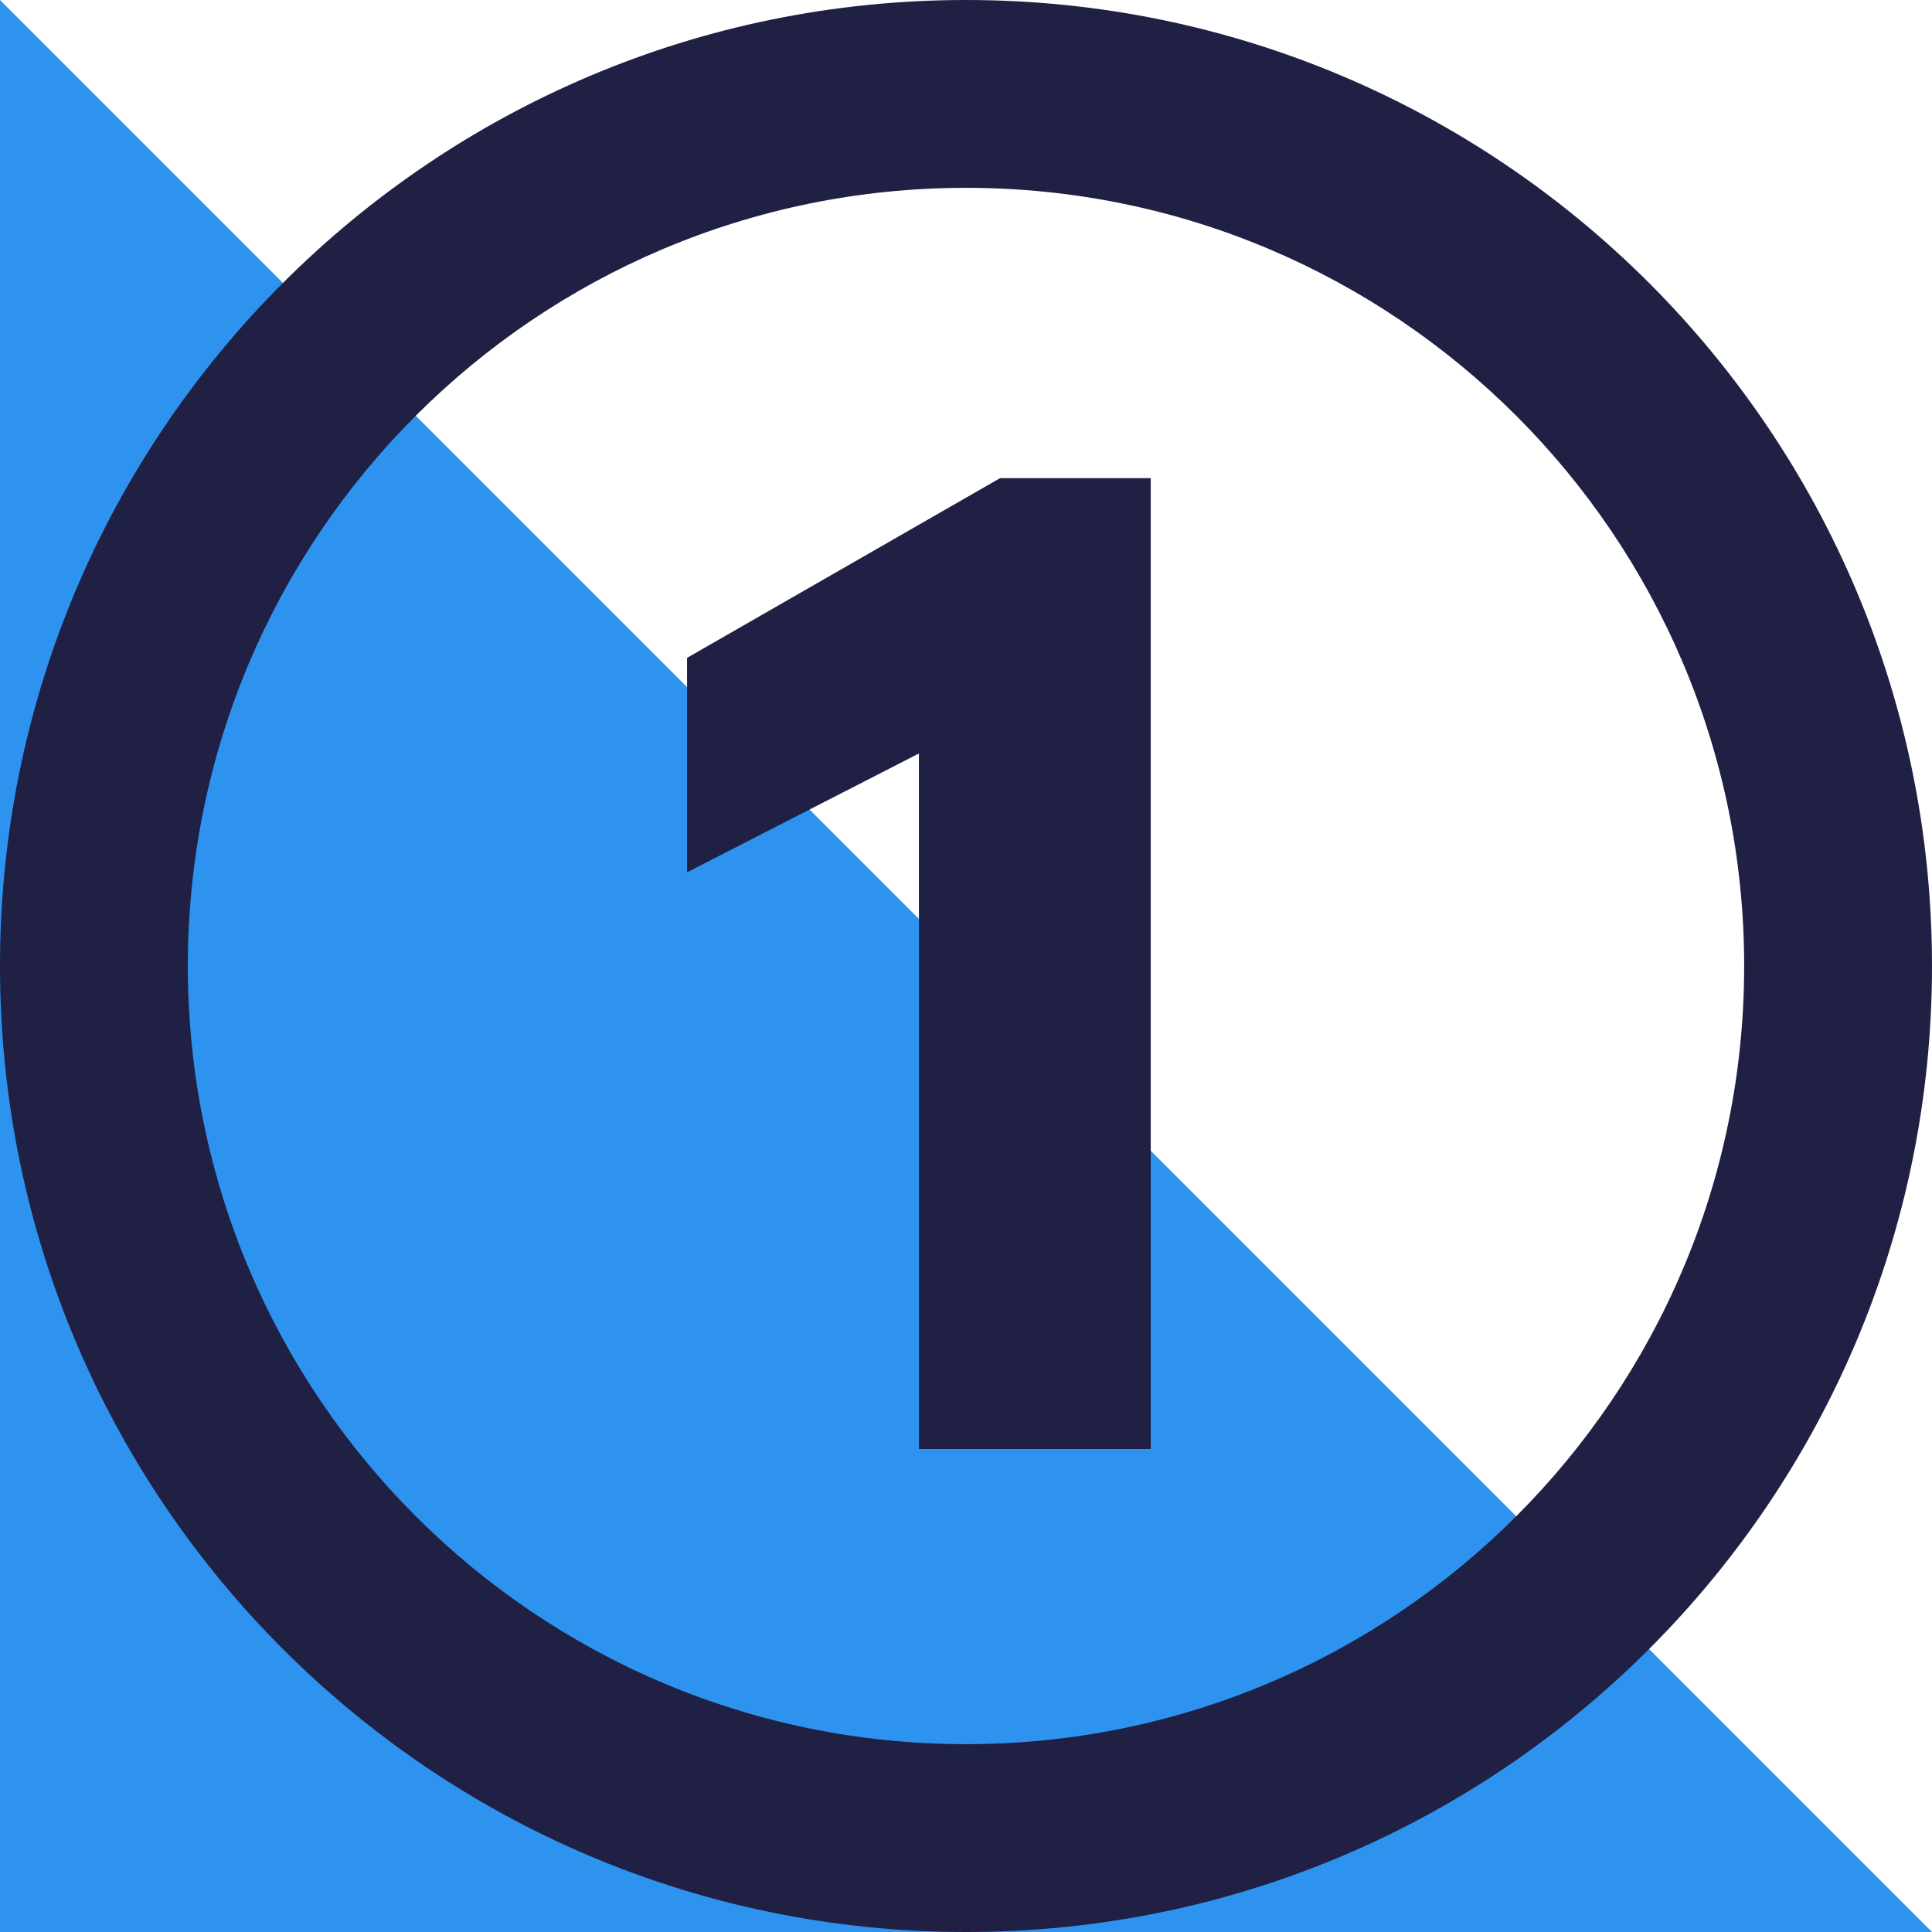
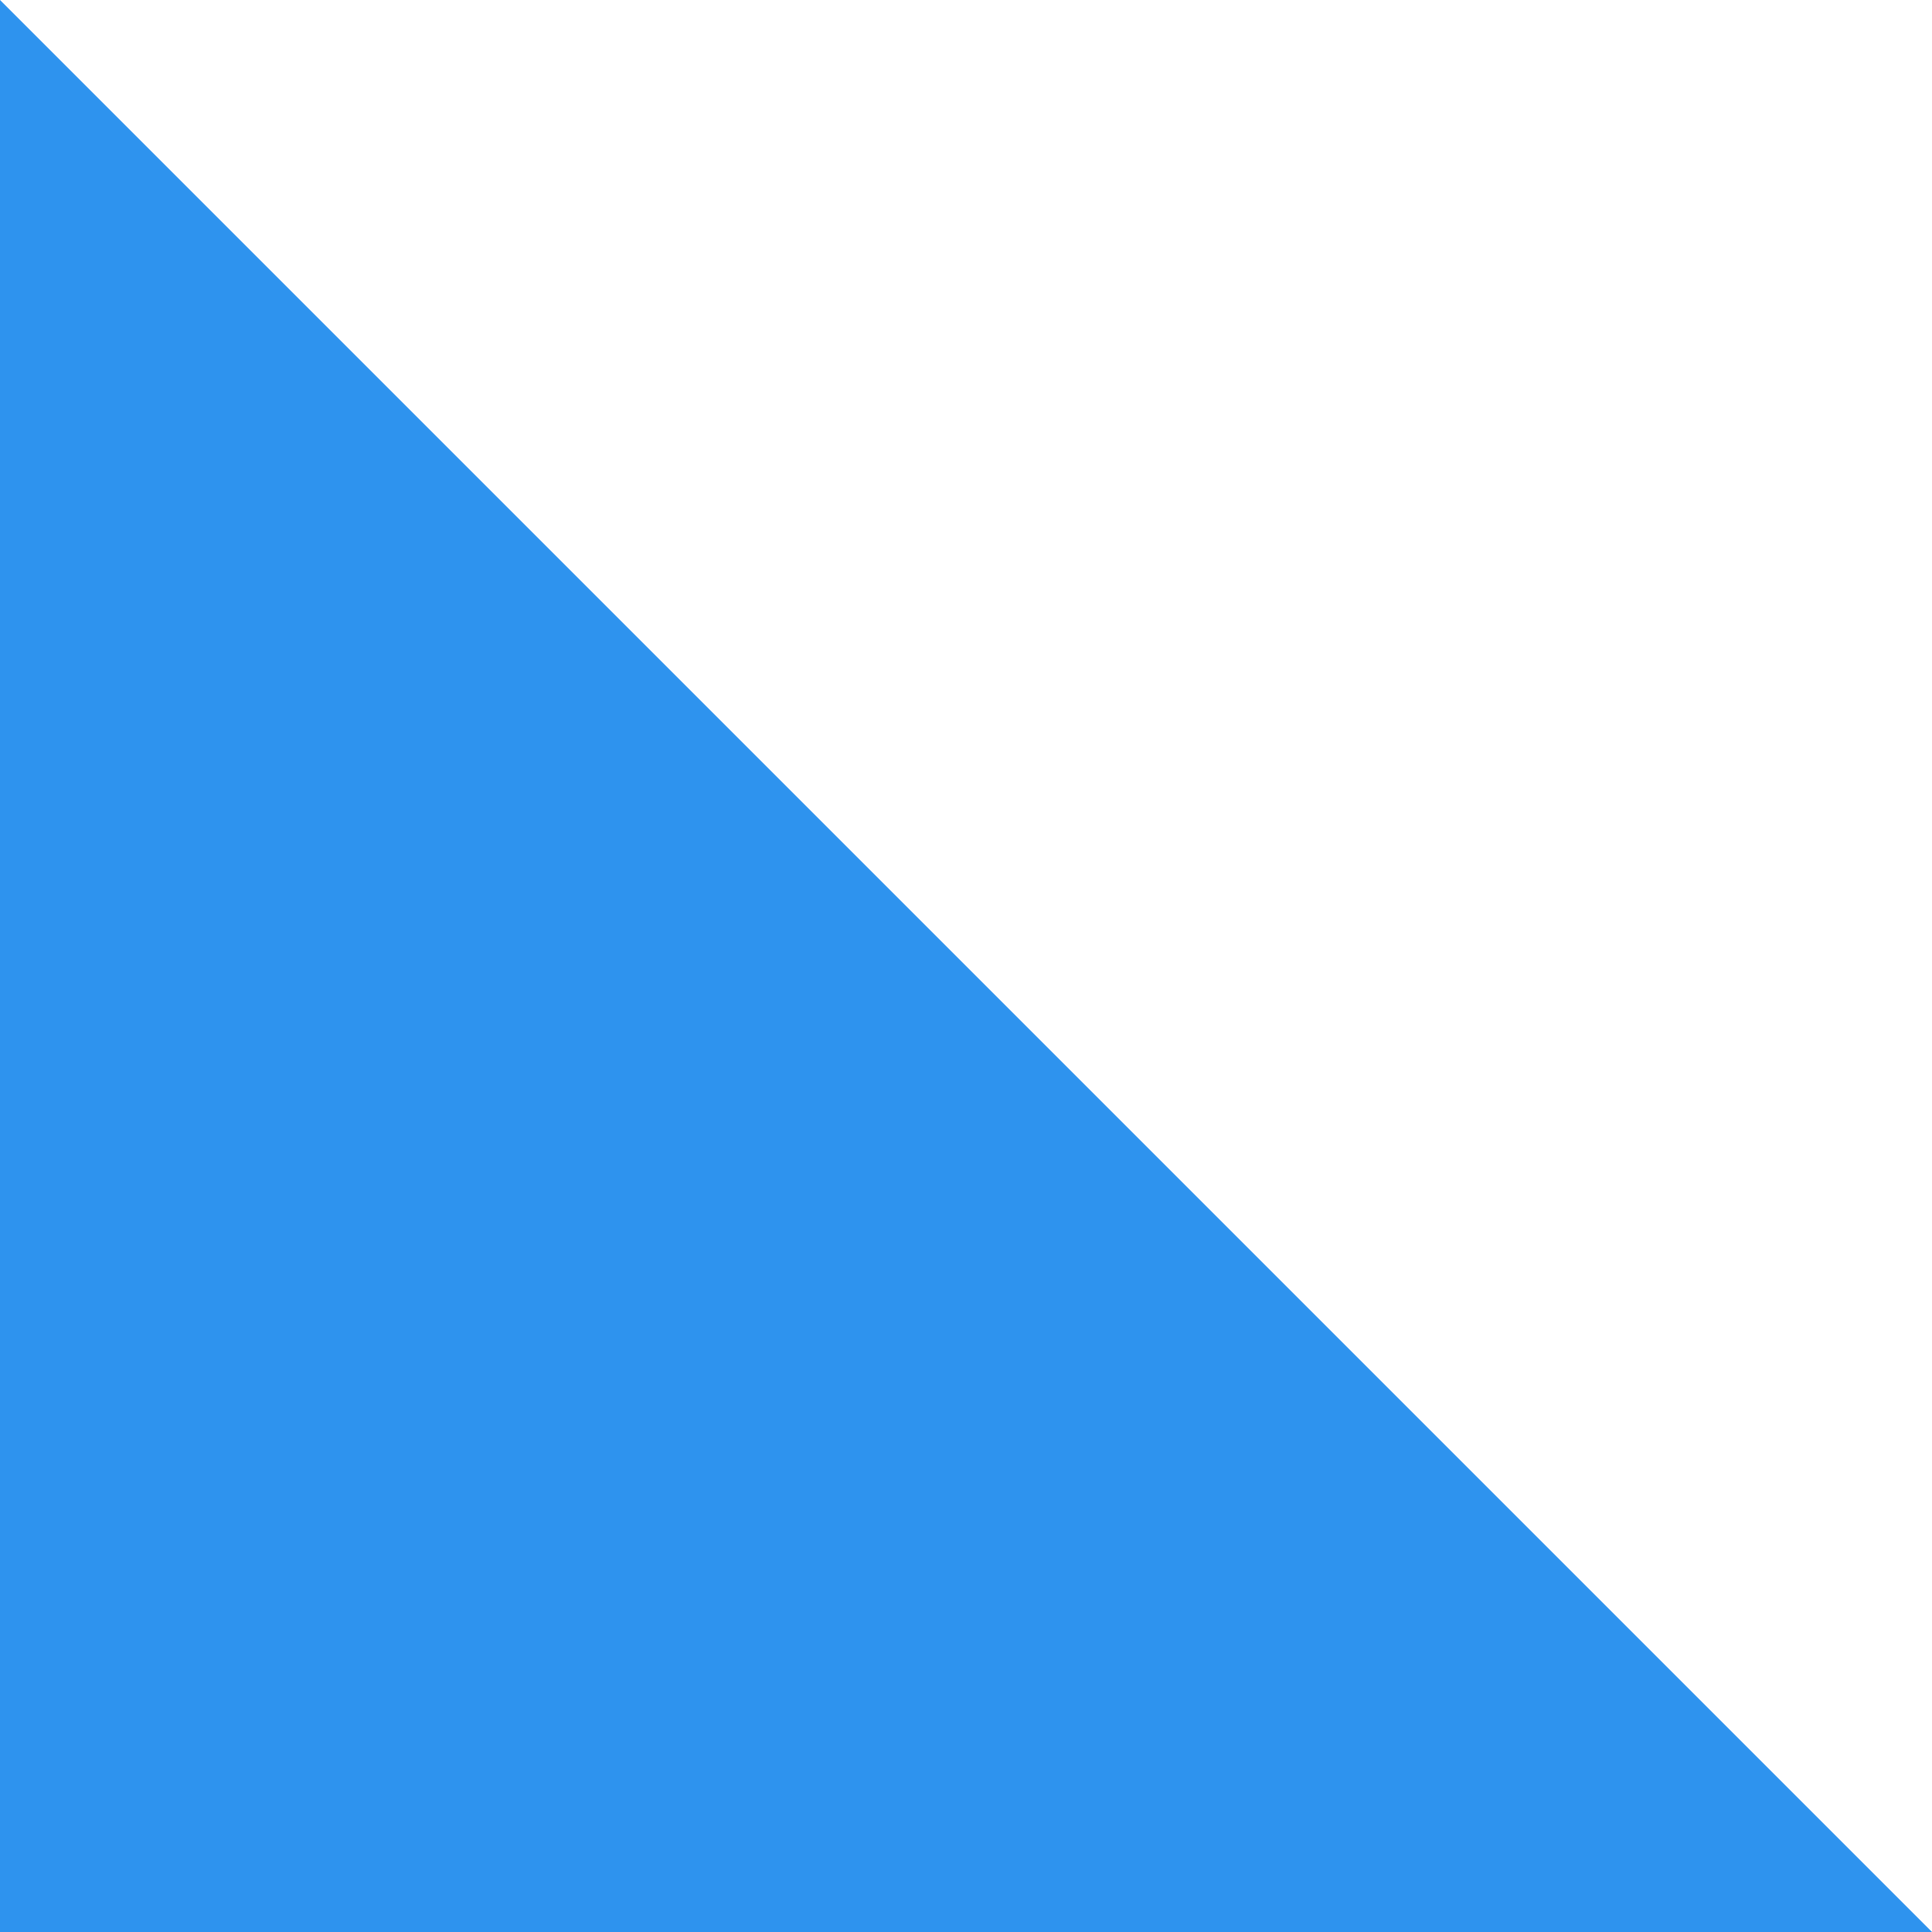
<svg xmlns="http://www.w3.org/2000/svg" width="72px" height="72px" viewBox="0 0 72 72" version="1.1">
  <title>65E980F6-8AA8-4DBD-8E17-44488E08F896</title>
  <g id="Builder" stroke="none" stroke-width="1" fill="none" fill-rule="evenodd">
    <g id="Builder--xl-Copy-2" transform="translate(-422, -1366)">
      <g id="Organisms-&amp;-Components/Features/5-Up-Features/.o-features__5up-double-xl" transform="translate(398, 1340)">
        <g id=".a-icon__number--1" transform="translate(24, 26)">
          <polygon id="Rectangle" fill="#2E93EE" points="72 72 0 72 0 0" />
-           <path d="M36,0 C55.882,0 72,16.118 72,36 C72,55.882 55.882,72 36,72 C16.118,72 0,55.882 0,36 C0,16.118 16.118,0 36,0 Z M36,7 C19.984,7 7,19.984 7,36 C7,52.016 19.984,65 36,65 C52.016,65 65,52.016 65,36 C65,19.984 52.016,7 36,7 Z" id="Oval" fill="#1F2044" />
-           <polygon id="1" fill="#1F2044" points="42.885 54 42.885 17.82 37.269 17.82 25.605 24.516 25.605 32.508 34.245 28.08 34.245 54" />
        </g>
      </g>
    </g>
  </g>
</svg>